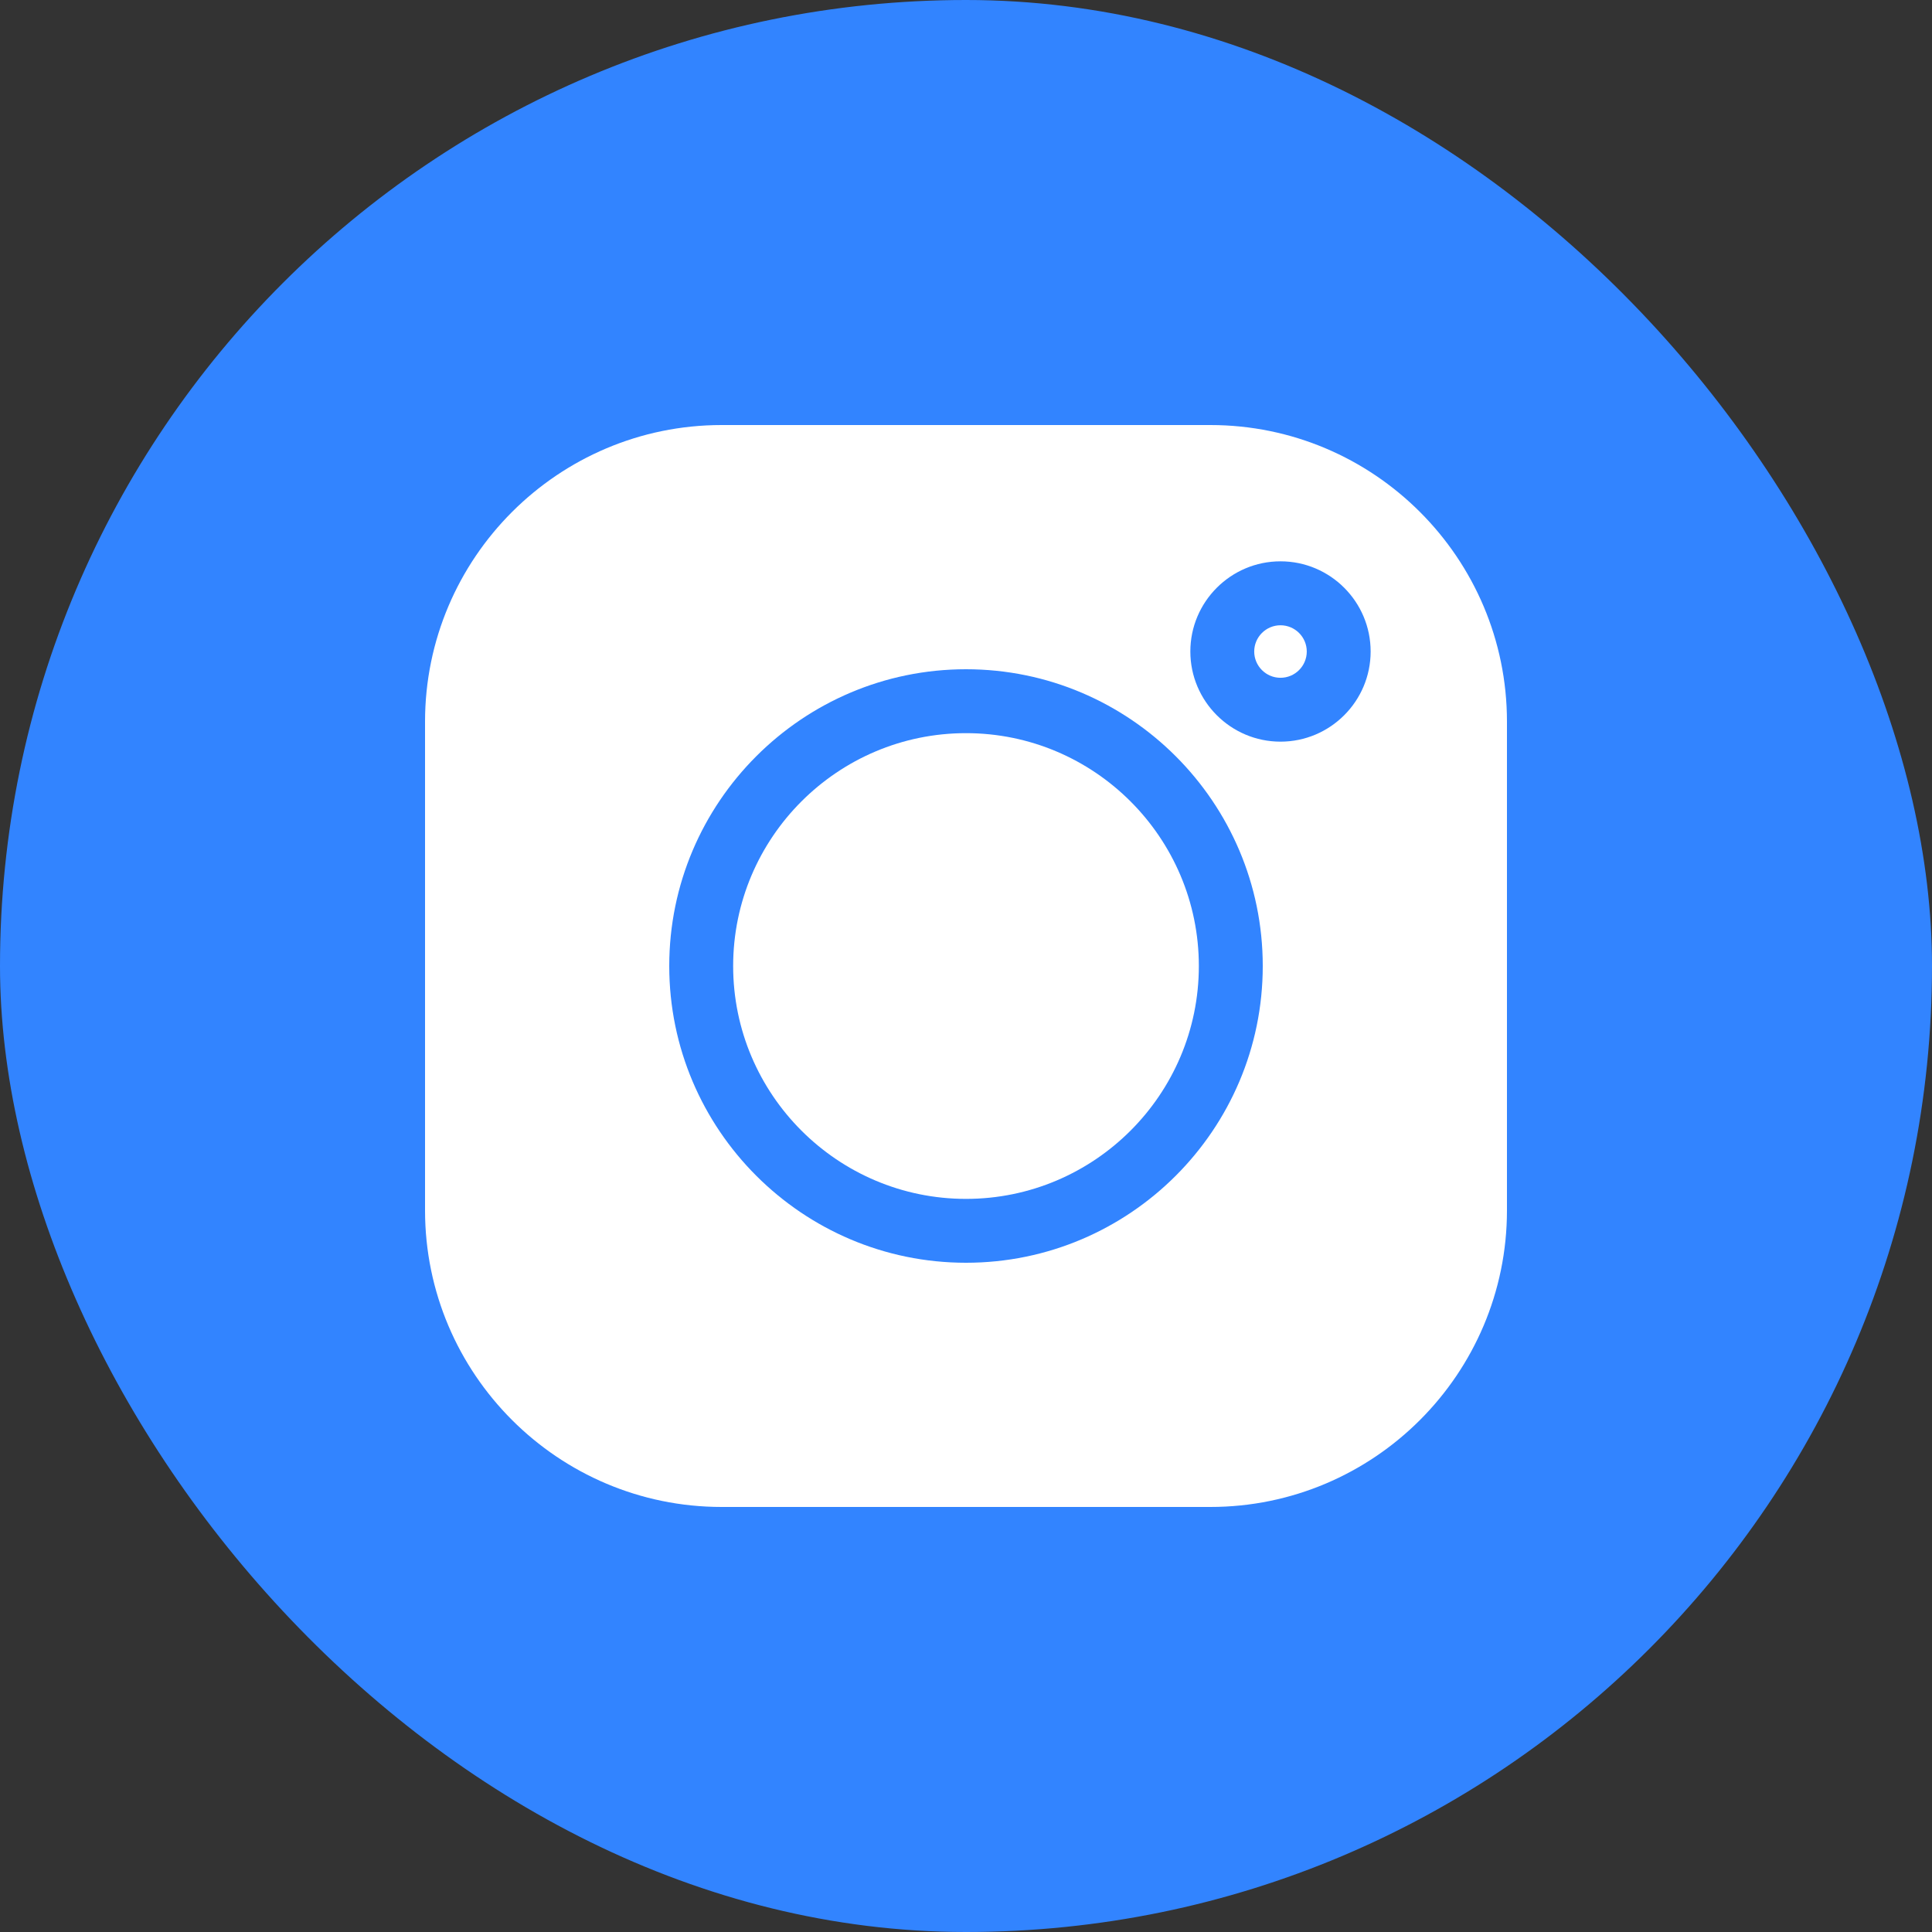
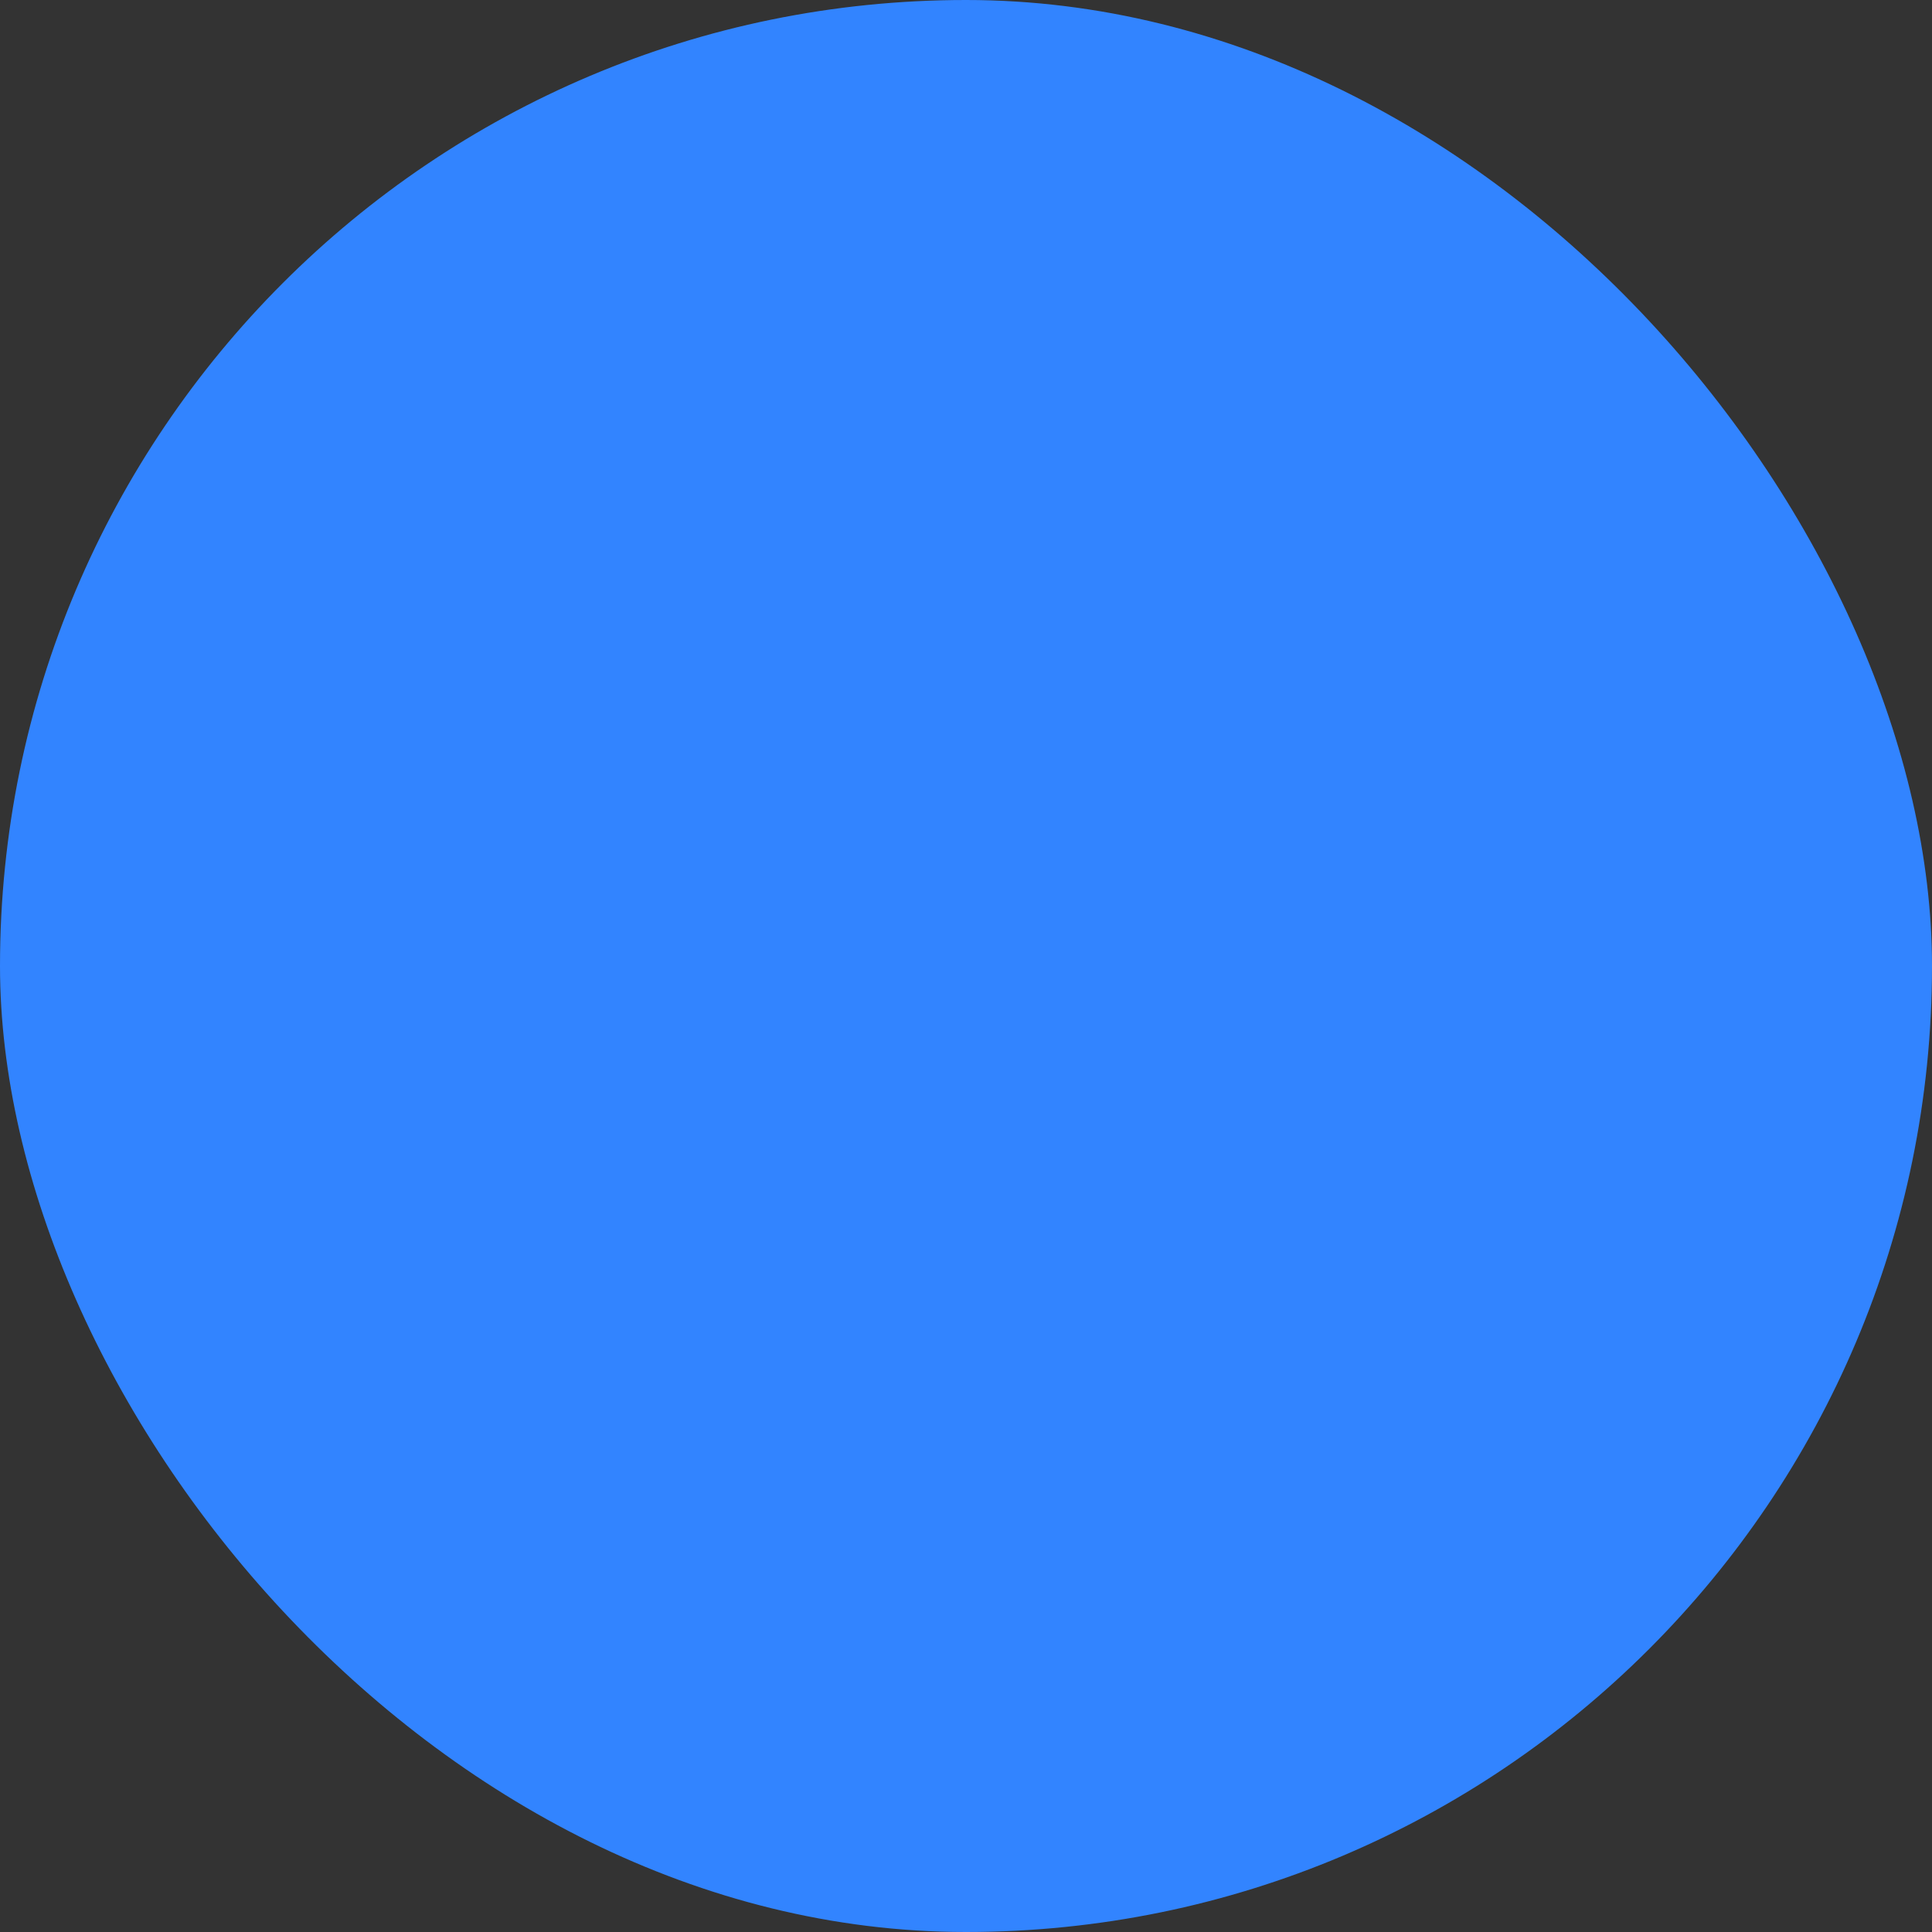
<svg xmlns="http://www.w3.org/2000/svg" width="50" height="50" viewBox="0 0 50 50" fill="none">
  <rect x="0" y="0" width="50" height="50" fill="#333333" stroke="none" />
  <rect width="50" height="50" rx="25" fill="#3284FF" />
-   <path d="M33.139 16.182C32.764 16.182 32.459 16.487 32.459 16.861C32.459 17.236 32.764 17.541 33.139 17.541C33.514 17.541 33.819 17.236 33.819 16.861C33.819 16.487 33.514 16.182 33.139 16.182ZM25 18.974C21.677 18.974 18.974 21.678 18.974 25.001C18.974 28.323 21.677 31.027 25 31.027C28.323 31.027 31.026 28.324 31.026 25.001C31.026 21.678 28.323 18.974 25 18.974Z" fill="white" />
-   <path d="M31.324 11H18.676C14.443 11 11 14.443 11 18.676V31.324C11 35.557 14.443 39 18.676 39H31.324C35.557 39 39 35.557 39 31.324V18.676C39 14.443 35.557 11 31.324 11ZM25 32.68C20.765 32.68 17.32 29.235 17.32 25C17.32 20.765 20.765 17.32 25 17.32C29.235 17.32 32.68 20.765 32.68 25C32.68 29.235 29.235 32.68 25 32.68ZM33.139 19.194C31.853 19.194 30.806 18.147 30.806 16.861C30.806 15.574 31.853 14.527 33.139 14.527C34.426 14.527 35.472 15.574 35.472 16.861C35.472 18.147 34.426 19.194 33.139 19.194Z" fill="white" />
</svg>